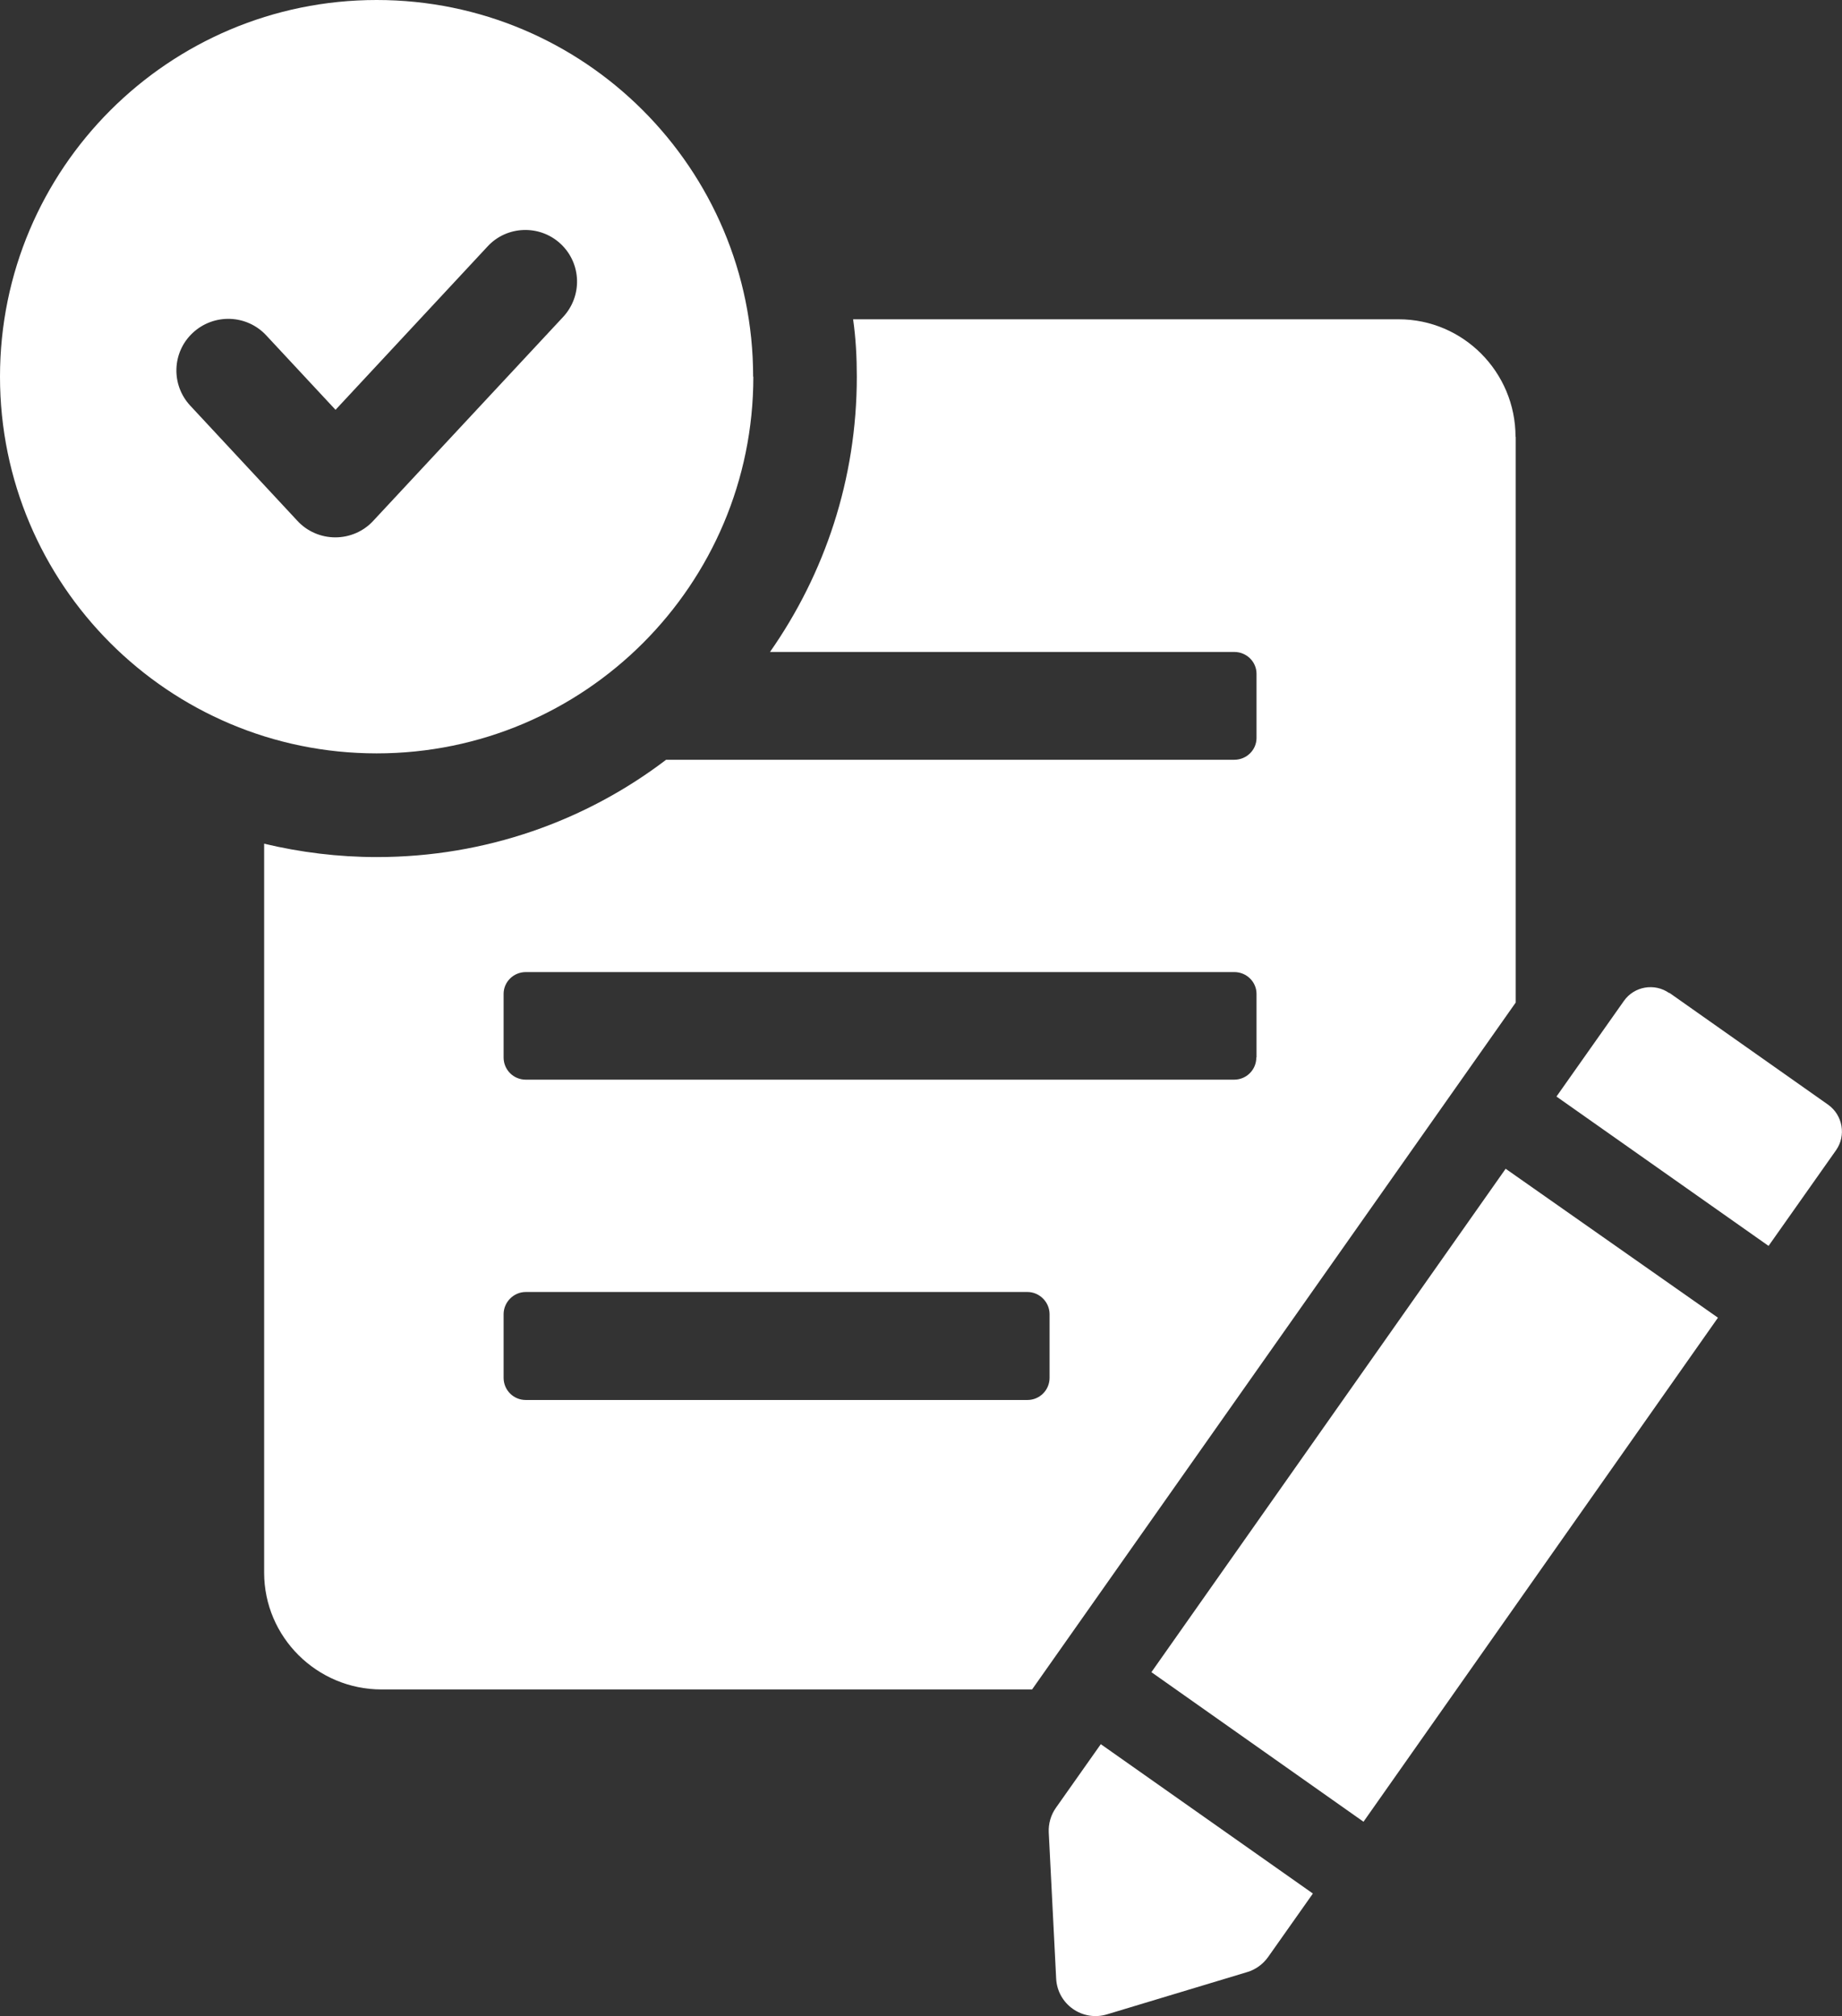
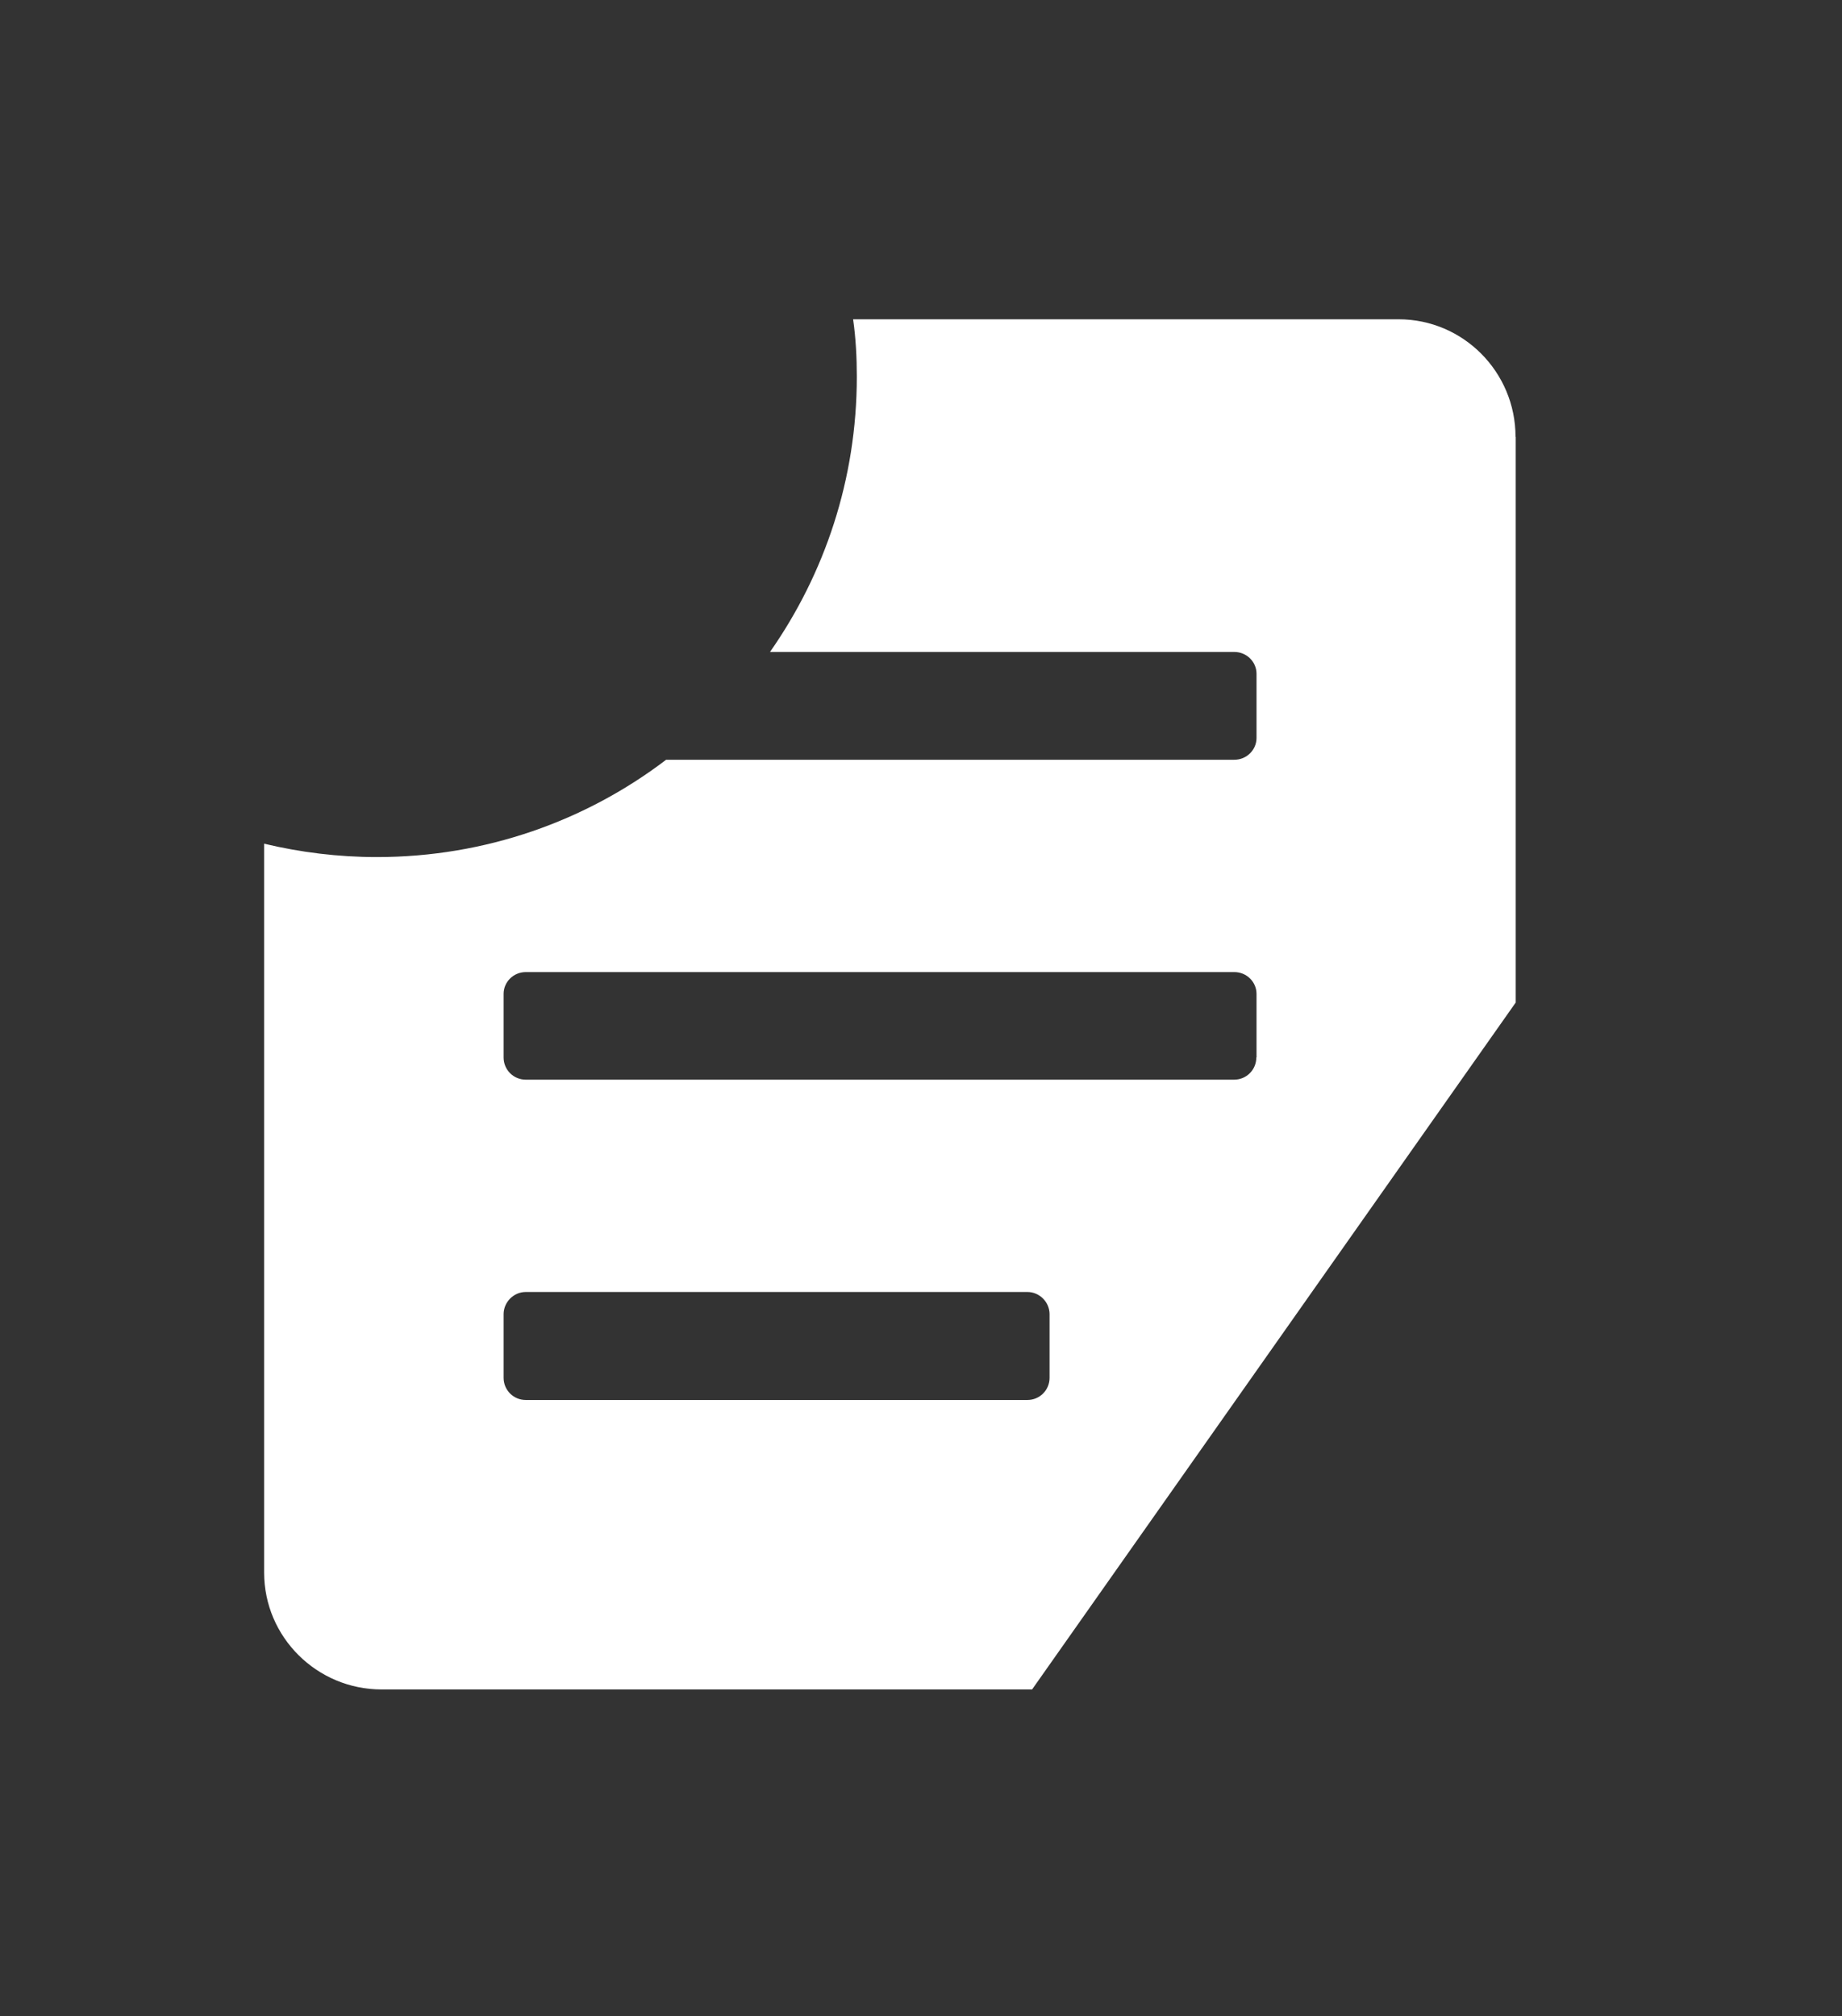
<svg xmlns="http://www.w3.org/2000/svg" id="Layer_1" data-name="Layer 1" viewBox="0 0 89.54 98">
  <rect x="0" y="0" width="89.54" height="98" fill="#333333" stroke="none" />
  <defs>
    <style>
      .cls-1 {
        fill: #fff;
      }
    </style>
  </defs>
  <path class="cls-1" d="M73.67,21.23c0-3.14-2.54-5.71-5.68-5.71h-26.52c.13.91.18,1.84.18,2.79,0,4.98-1.56,9.58-4.22,13.38h22.57c.6,0,1.08.48,1.08,1.06v3.12c0,.58-.48,1.06-1.08,1.06h-27.62c-3.9,2.97-8.78,4.73-14.06,4.73-1.89,0-3.72-.23-5.48-.65v35.43c0,3.14,2.57,5.68,5.71,5.68h31.62l23.51-33.39v-27.49ZM51.02,66.97c0,.6-.48,1.08-1.08,1.08h-24.38c-.6,0-1.08-.48-1.08-1.08v-3.09c0-.58.48-1.08,1.08-1.08h24.38c.6,0,1.08.5,1.08,1.08v3.09ZM61.07,51.4c0,.6-.48,1.08-1.08,1.08H25.56c-.6,0-1.08-.48-1.08-1.08v-3.09c0-.58.48-1.06,1.08-1.06h34.44c.6,0,1.08.48,1.08,1.06v3.09Z" />
-   <polygon class="cls-1" points="55.97 81.28 66.28 88.55 83.51 64.05 73.19 56.81 55.97 81.28" />
-   <path class="cls-1" d="M81.14,48.27c-.71-.5-1.7-.33-2.2.38l-3.28,4.65,10.31,7.26,3.28-4.65c.5-.71.33-1.7-.38-2.21l-7.72-5.44Z" />
-   <path class="cls-1" d="M51.33,87.87c-.25.35-.37.78-.35,1.2l.36,7.1c.06,1.25,1.28,2.11,2.48,1.74l6.8-2.05c.41-.12.77-.38,1.02-.73l2.18-3.09-10.31-7.26-2.18,3.09Z" />
-   <path class="cls-1" d="M36.61,18.31C36.61,8.2,28.42,0,18.31,0S0,8.2,0,18.31s8.2,18.31,18.31,18.31,18.31-8.2,18.31-18.31ZM16.3,26.12c-.7,0-1.37-.29-1.84-.8l-5.21-5.6c-.95-1.02-.89-2.61.13-3.55,1.02-.94,2.61-.89,3.56.13l3.37,3.62,7.39-7.94c.94-1.02,2.54-1.07,3.55-.13,1.02.95,1.07,2.54.12,3.56l-9.23,9.91c-.47.51-1.14.8-1.84.8Z" />
</svg>